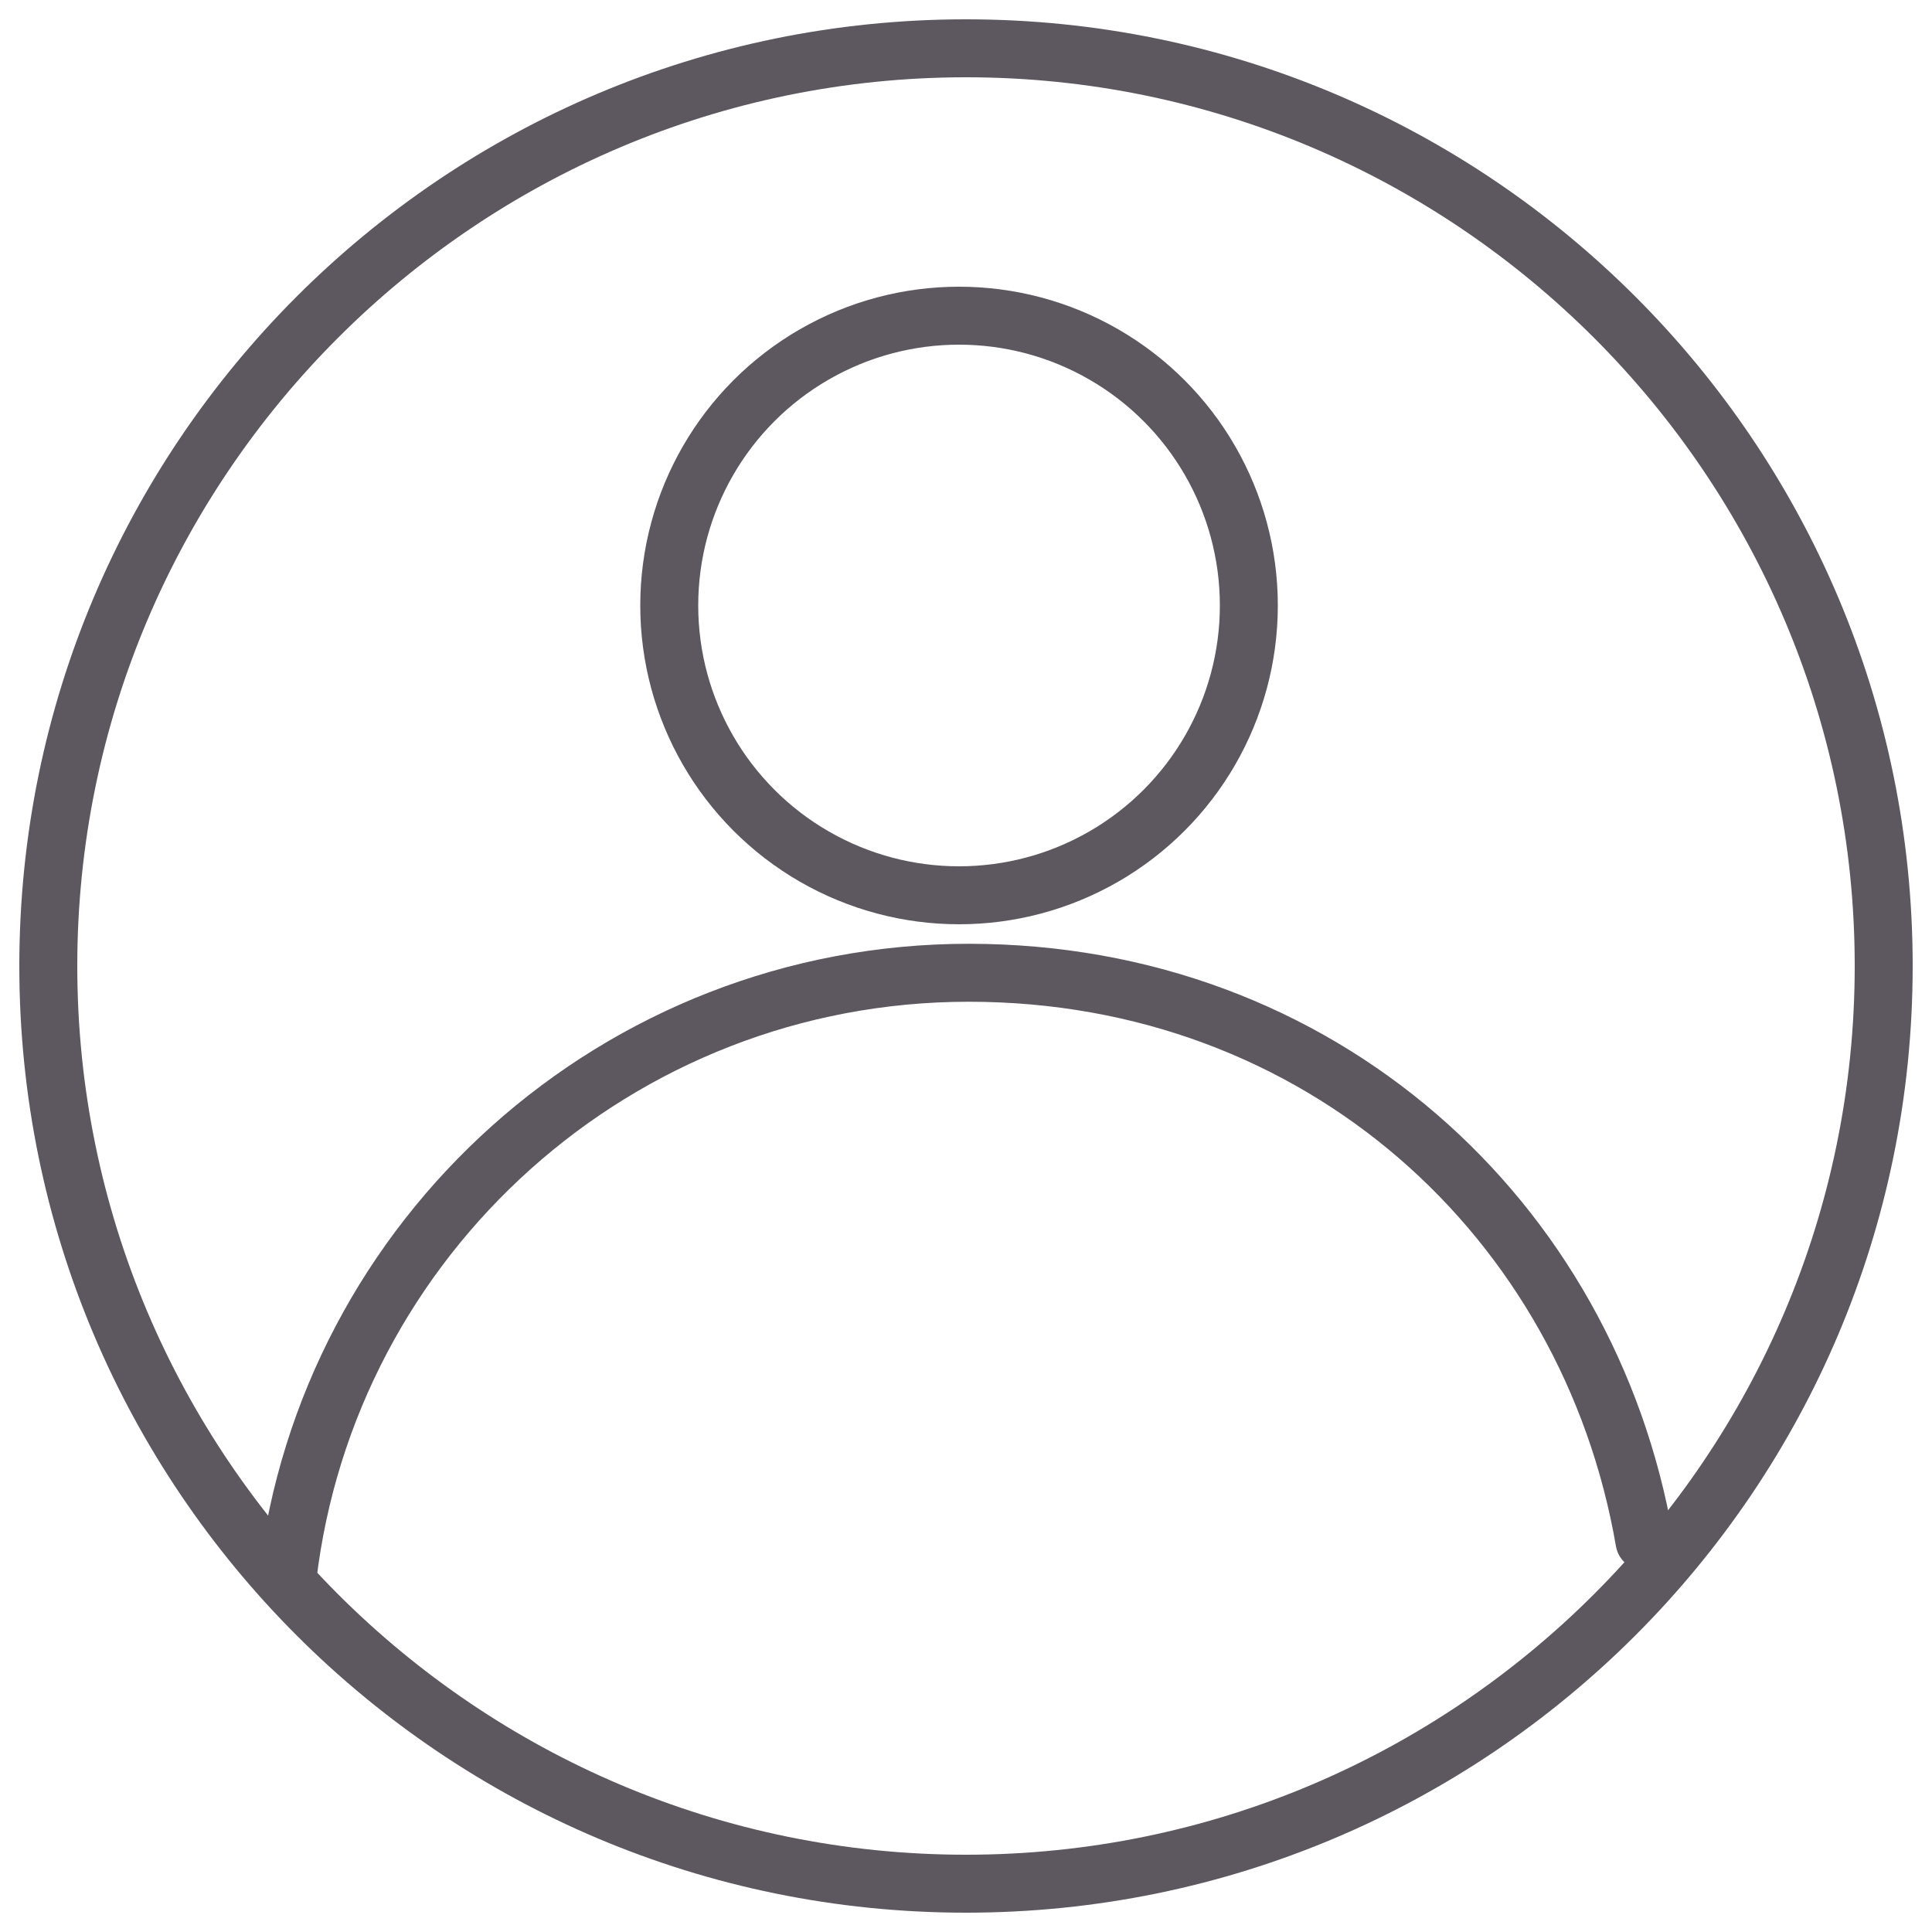
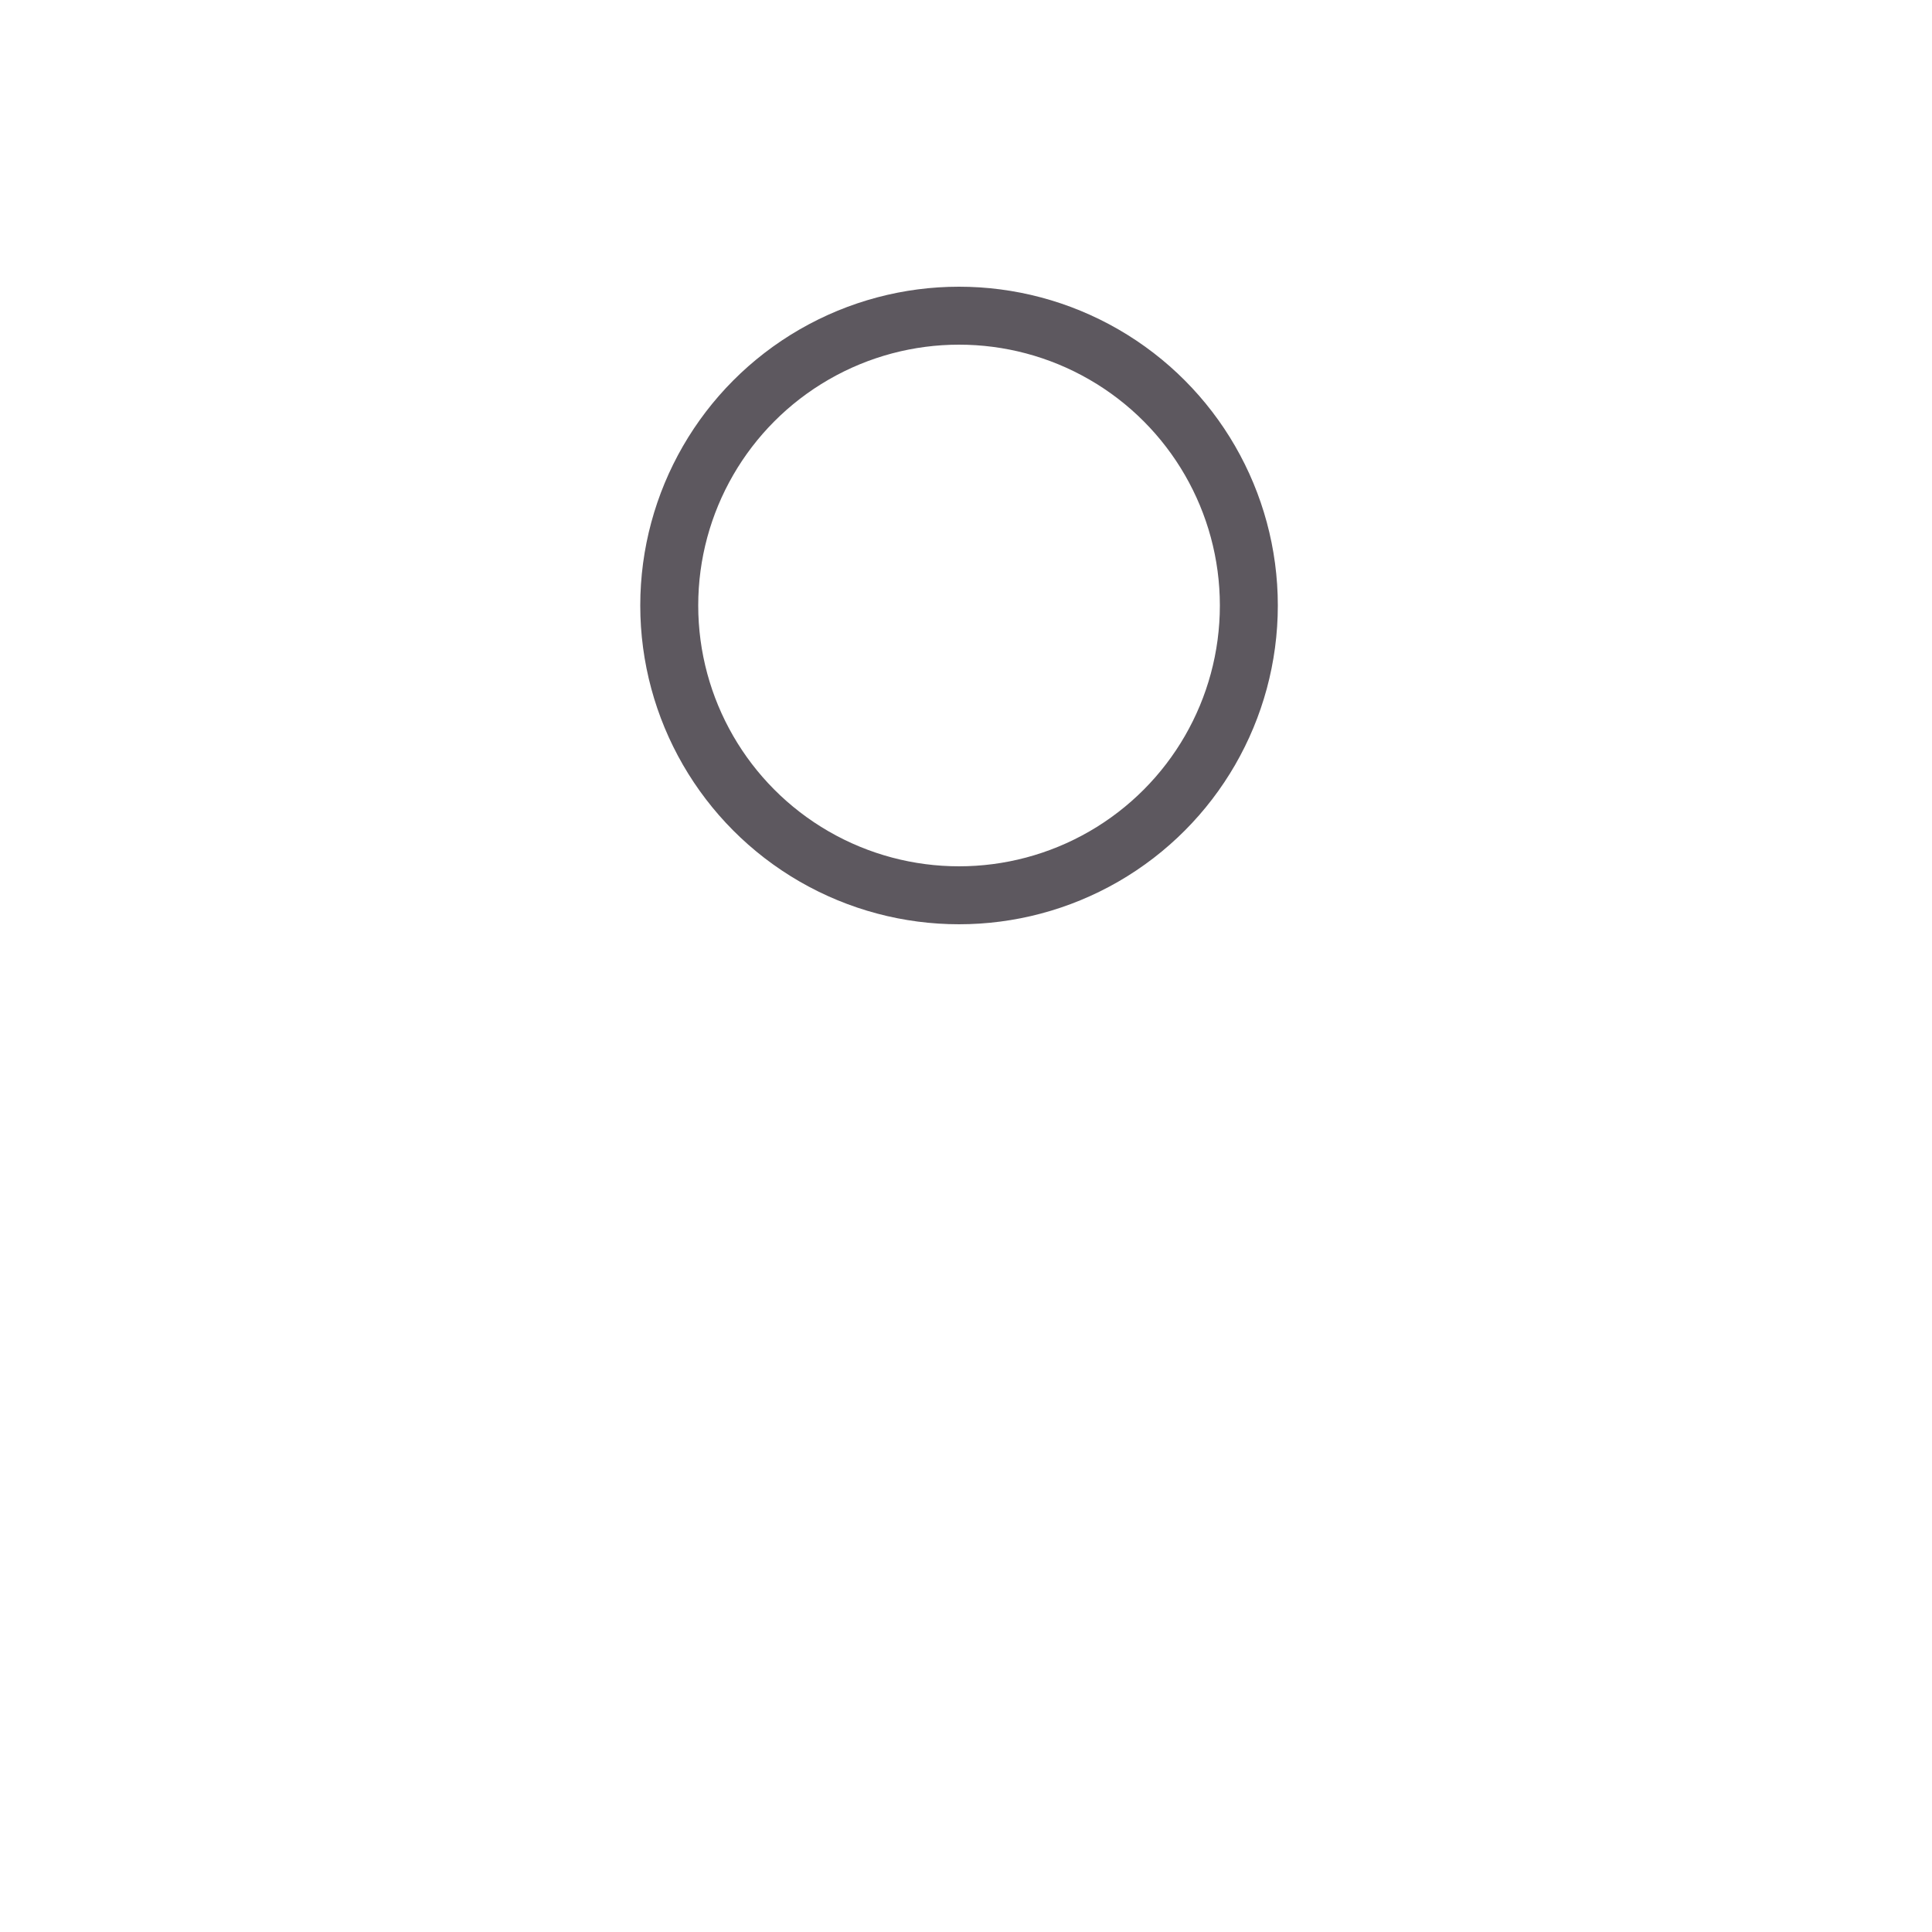
<svg xmlns="http://www.w3.org/2000/svg" id="_線画" viewBox="0 0 100 100">
  <defs>
    <style>.cls-1{stroke-linecap:round;stroke-linejoin:round;}.cls-1,.cls-2{fill:none;stroke:#5d585f;stroke-width:3px;}.cls-2{stroke-miterlimit:10;}.cls-3{fill:#5d585f;}</style>
  </defs>
-   <path class="cls-3" d="M50,4c25.36,0,46,20.64,46,46s-20.64,46-46,46S4,75.36,4,50,24.64,4,50,4M50,1C22.94,1,1,22.94,1,50s21.94,49,49,49,49-21.94,49-49S77.06,1,50,1h0Z" />
  <circle class="cls-2" cx="49.64" cy="31.34" r="15" />
-   <path class="cls-1" d="M14.88,81.66c2.07-17.63,17.07-31.31,35.26-31.31s32.1,12.72,34.98,29.43" />
</svg>